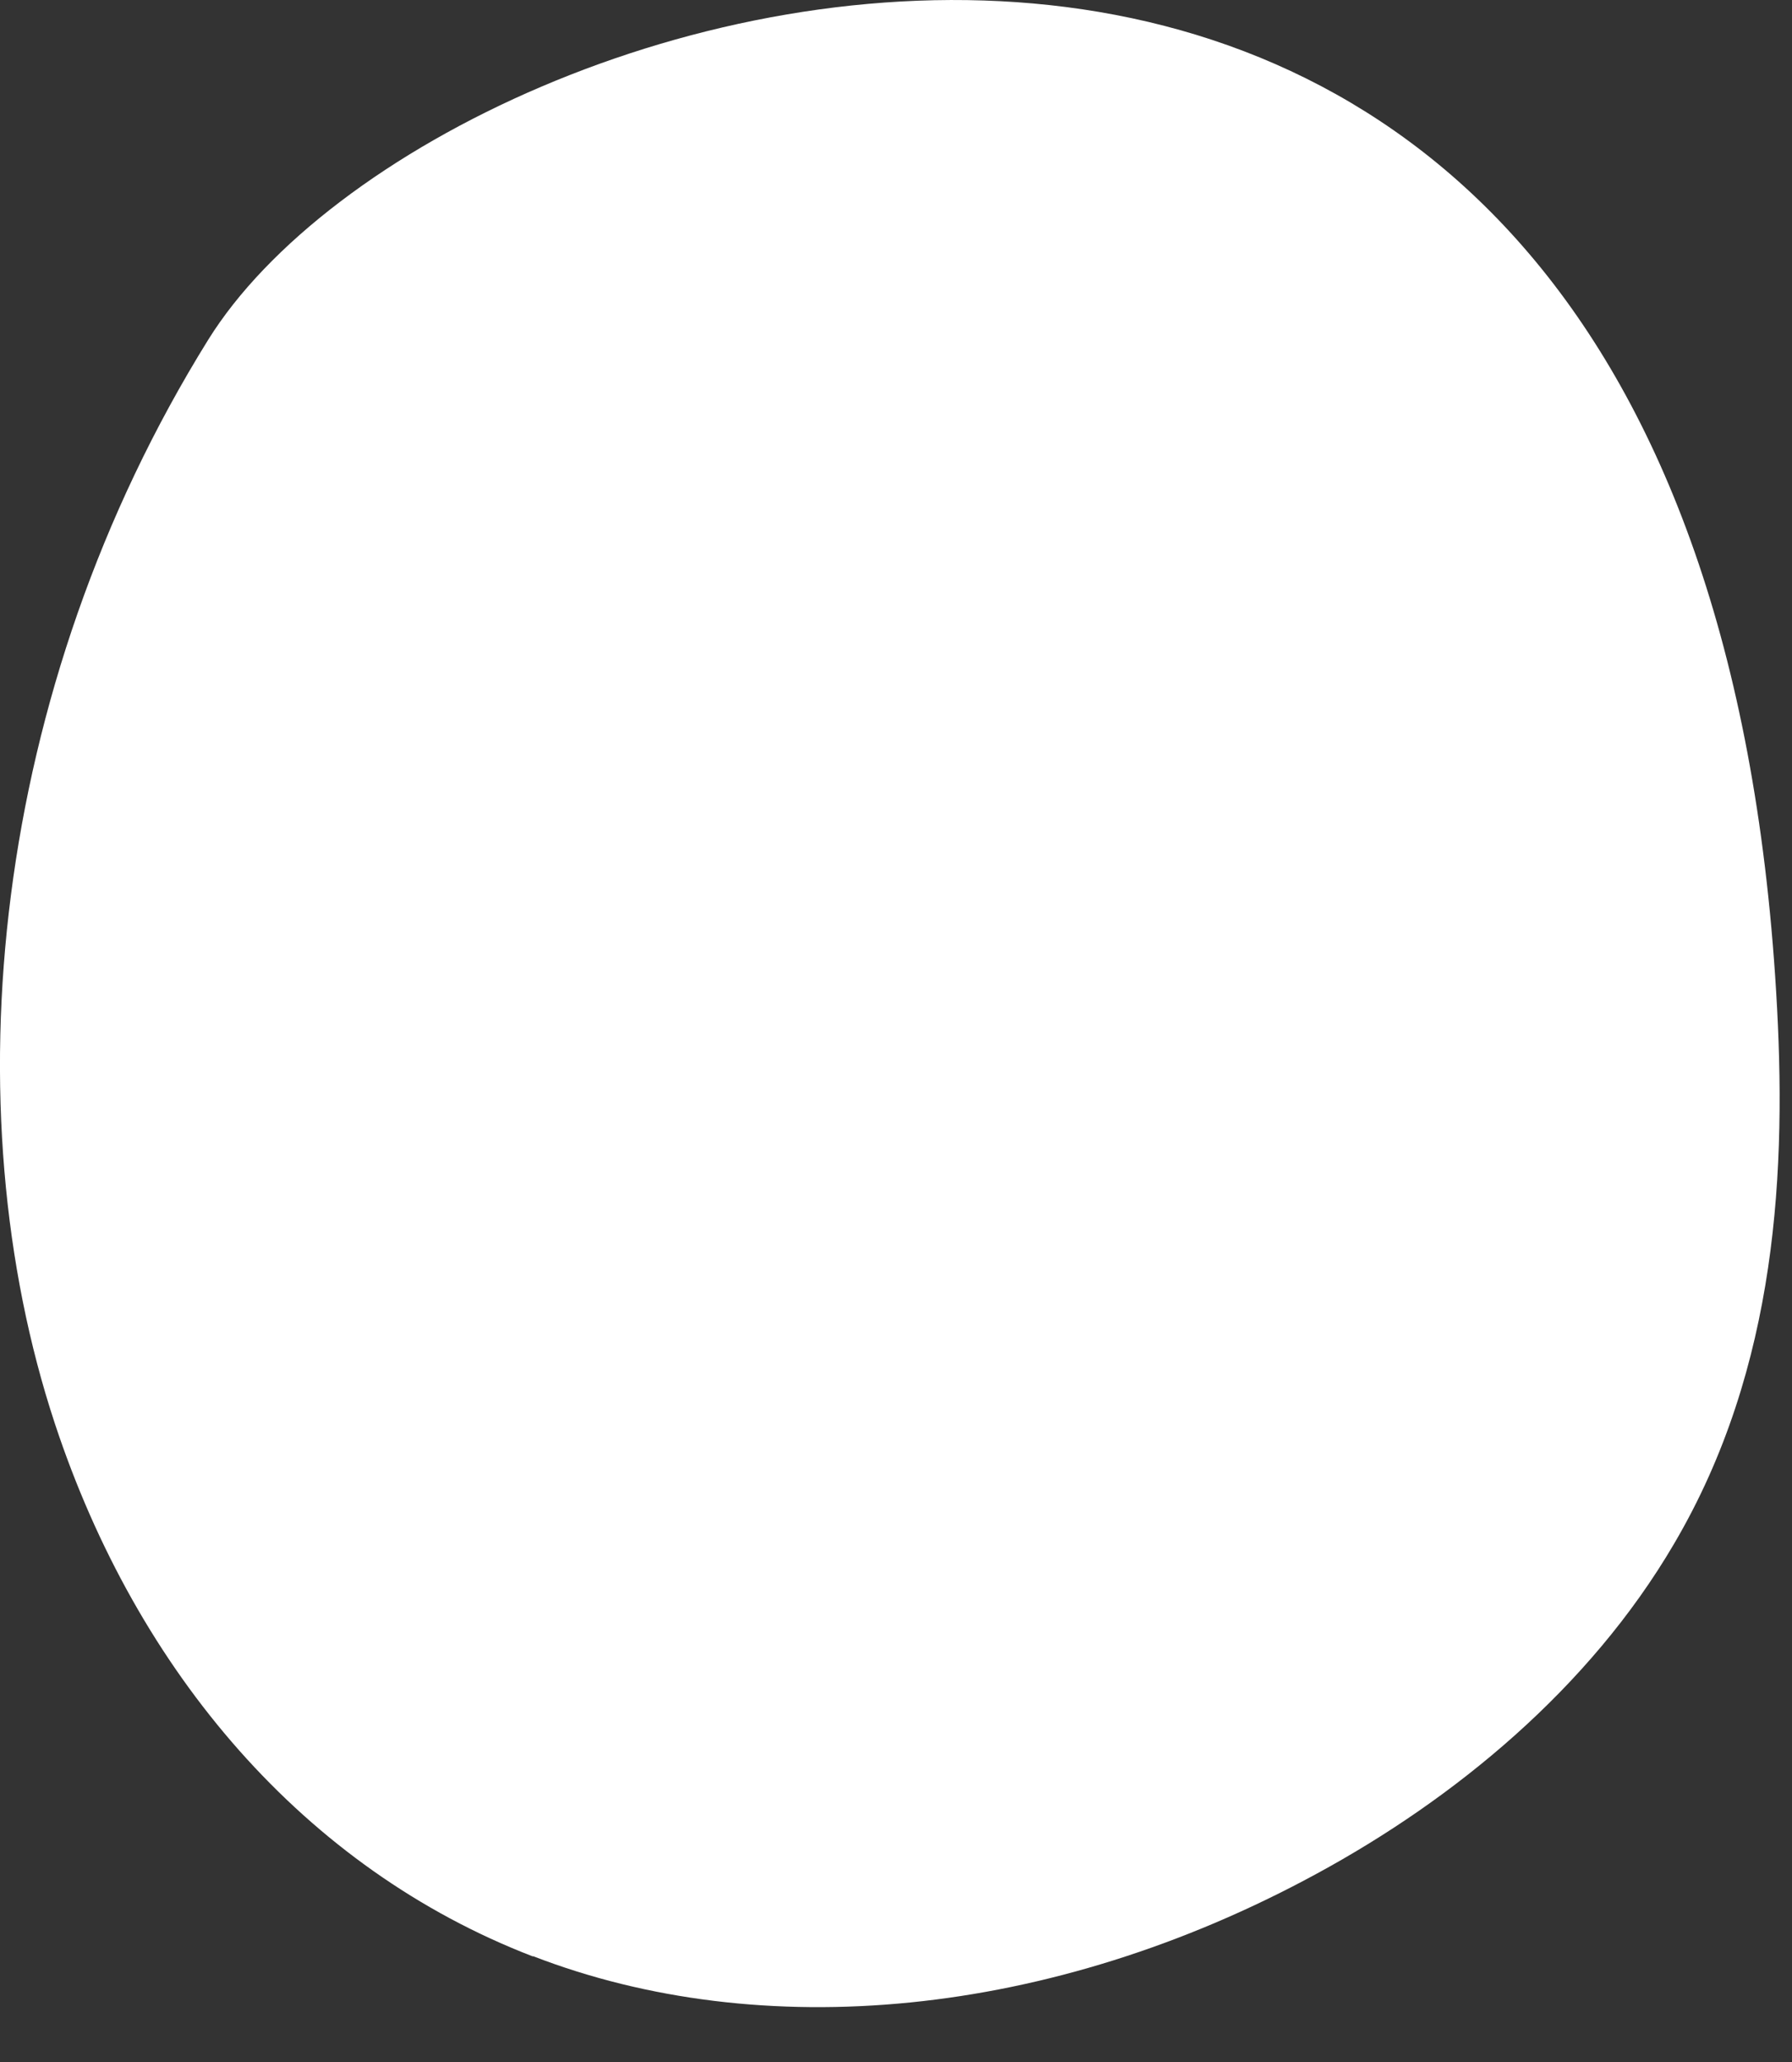
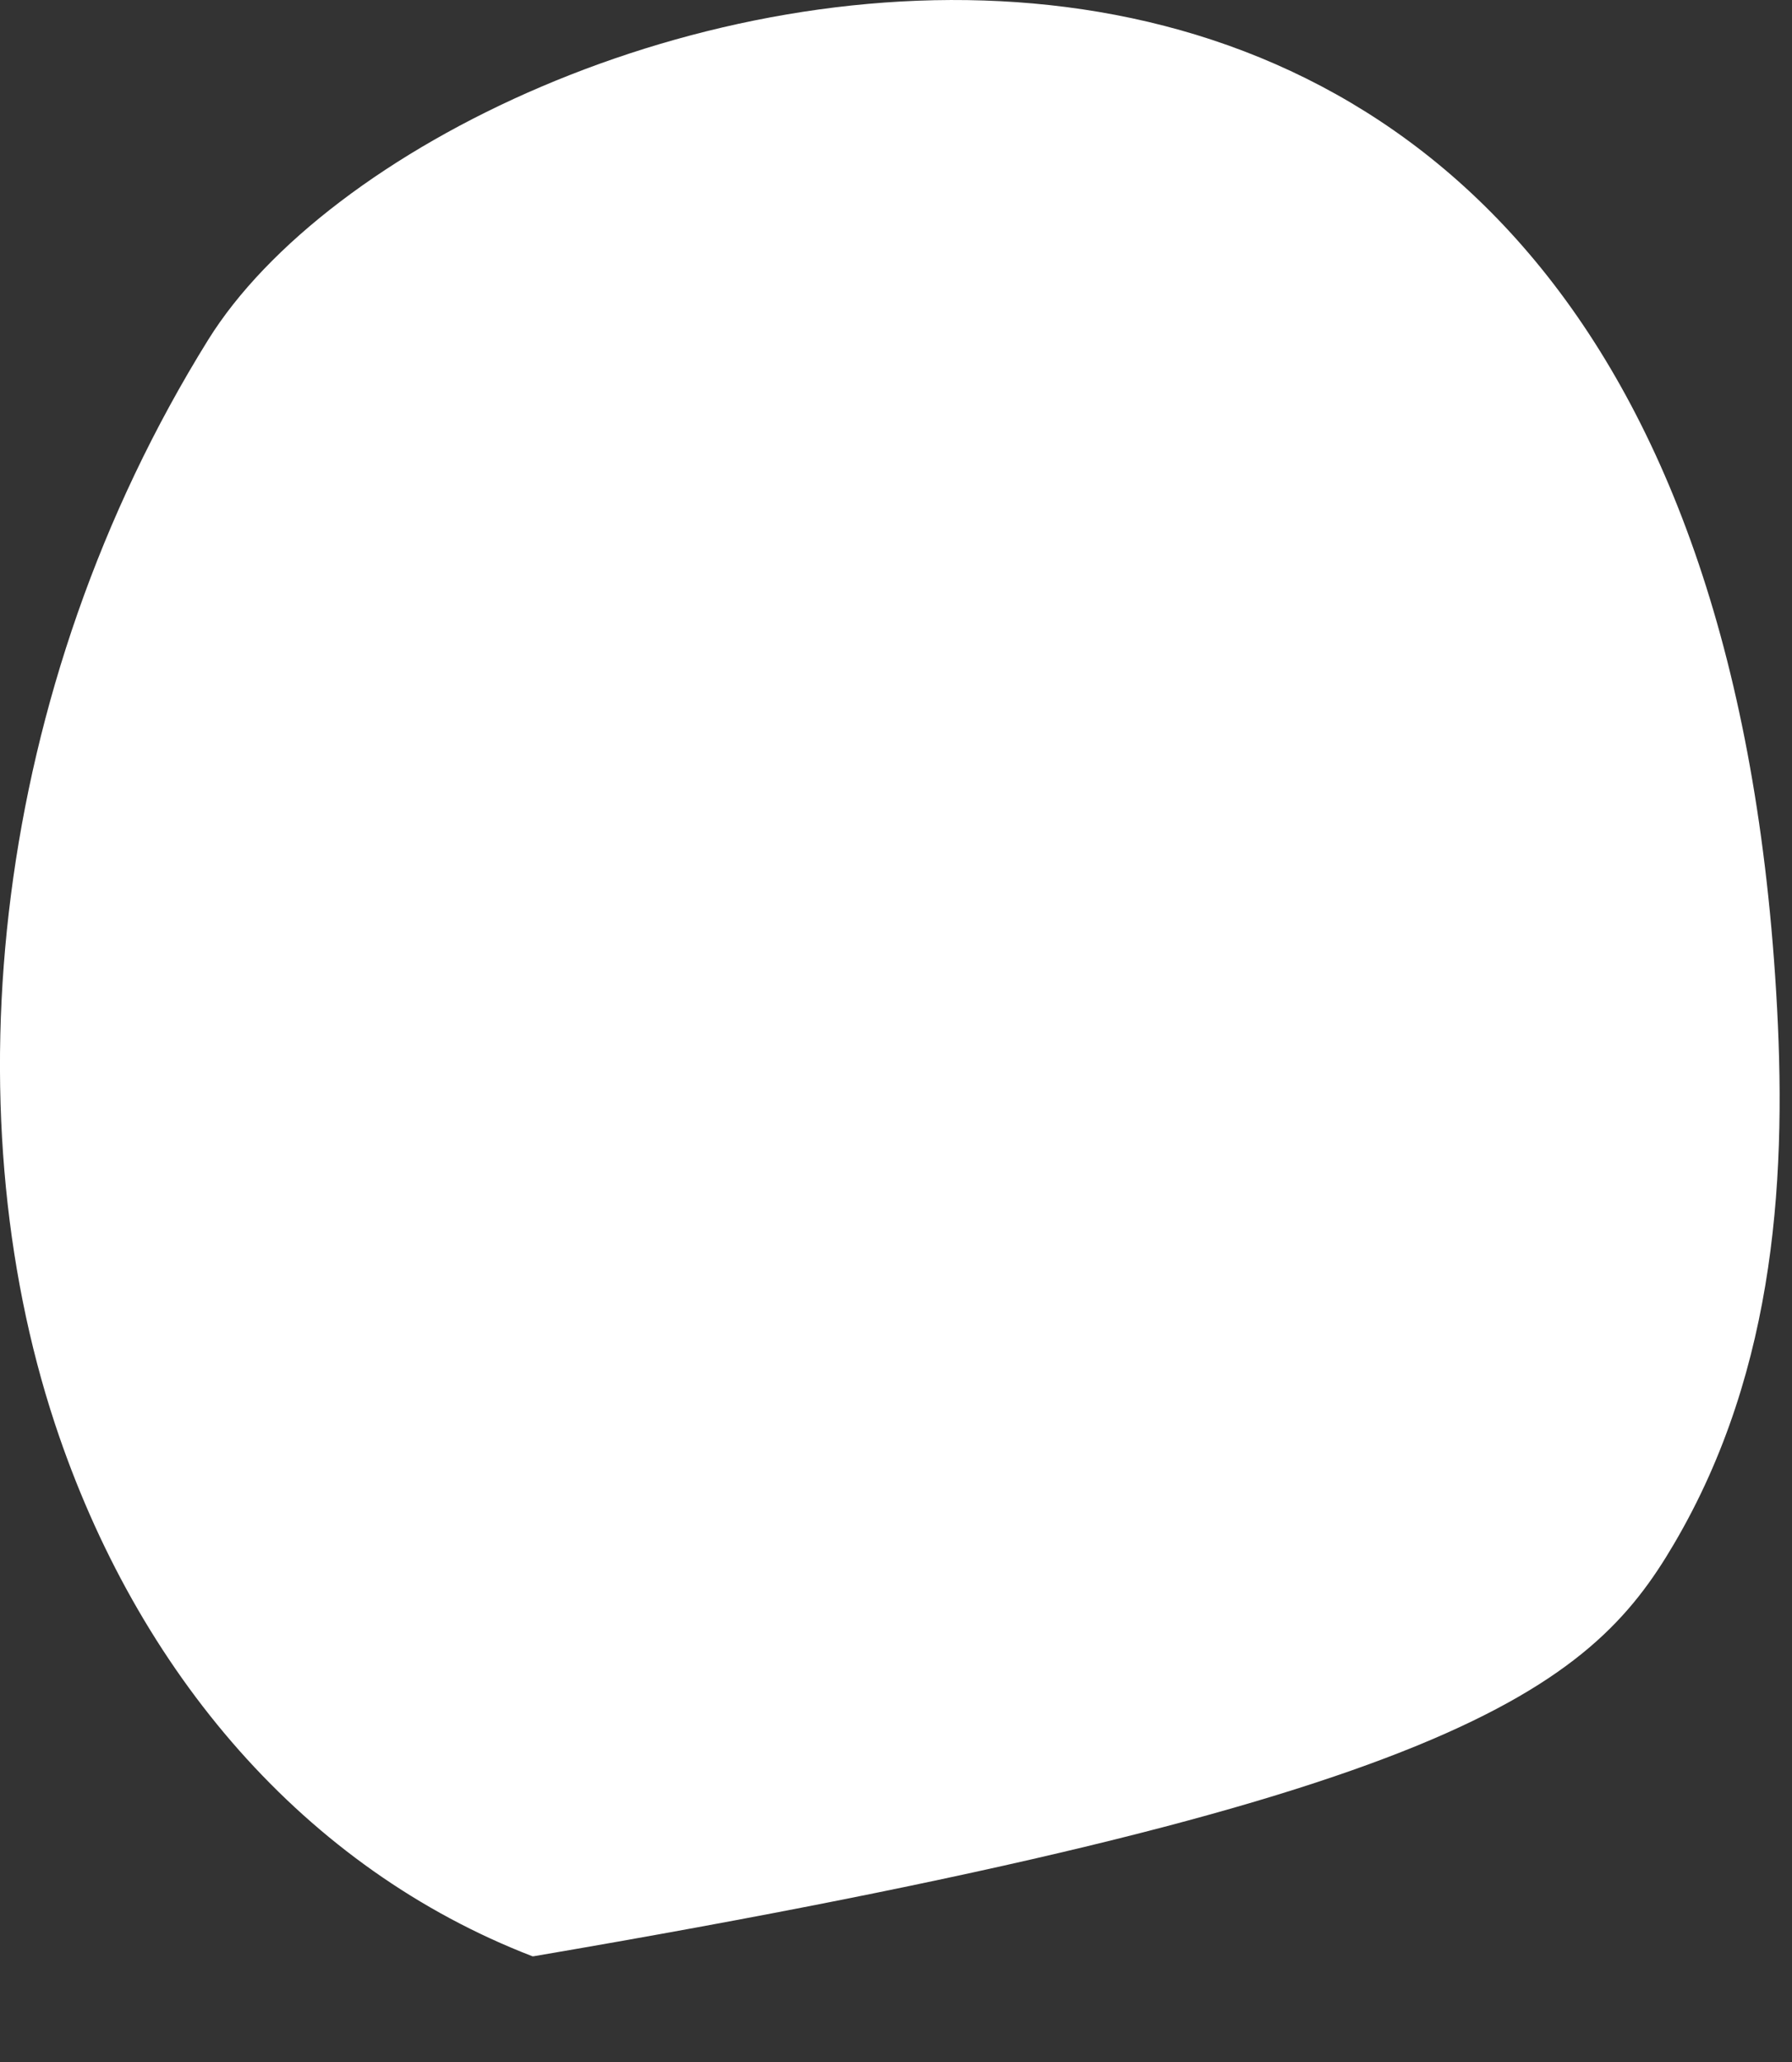
<svg xmlns="http://www.w3.org/2000/svg" width="20" height="23" viewBox="0 0 20 23" fill="none">
  <rect x="0" y="0" width="20" height="23" fill="#333333" stroke="none" />
-   <path d="M5.953 21.821C8.493 22.801 11.713 22.521 14.693 20.901C16.223 20.071 17.733 18.841 18.683 17.221C19.843 15.251 19.943 13.031 19.823 11.061C18.893 -4.329 4.973 -0.469 2.323 3.791C-0.107 7.701 -0.547 12.371 0.613 15.881C1.533 18.661 3.403 20.841 5.943 21.821H5.953Z" fill="white" />
+   <path d="M5.953 21.821C16.223 20.071 17.733 18.841 18.683 17.221C19.843 15.251 19.943 13.031 19.823 11.061C18.893 -4.329 4.973 -0.469 2.323 3.791C-0.107 7.701 -0.547 12.371 0.613 15.881C1.533 18.661 3.403 20.841 5.943 21.821H5.953Z" fill="white" />
</svg>